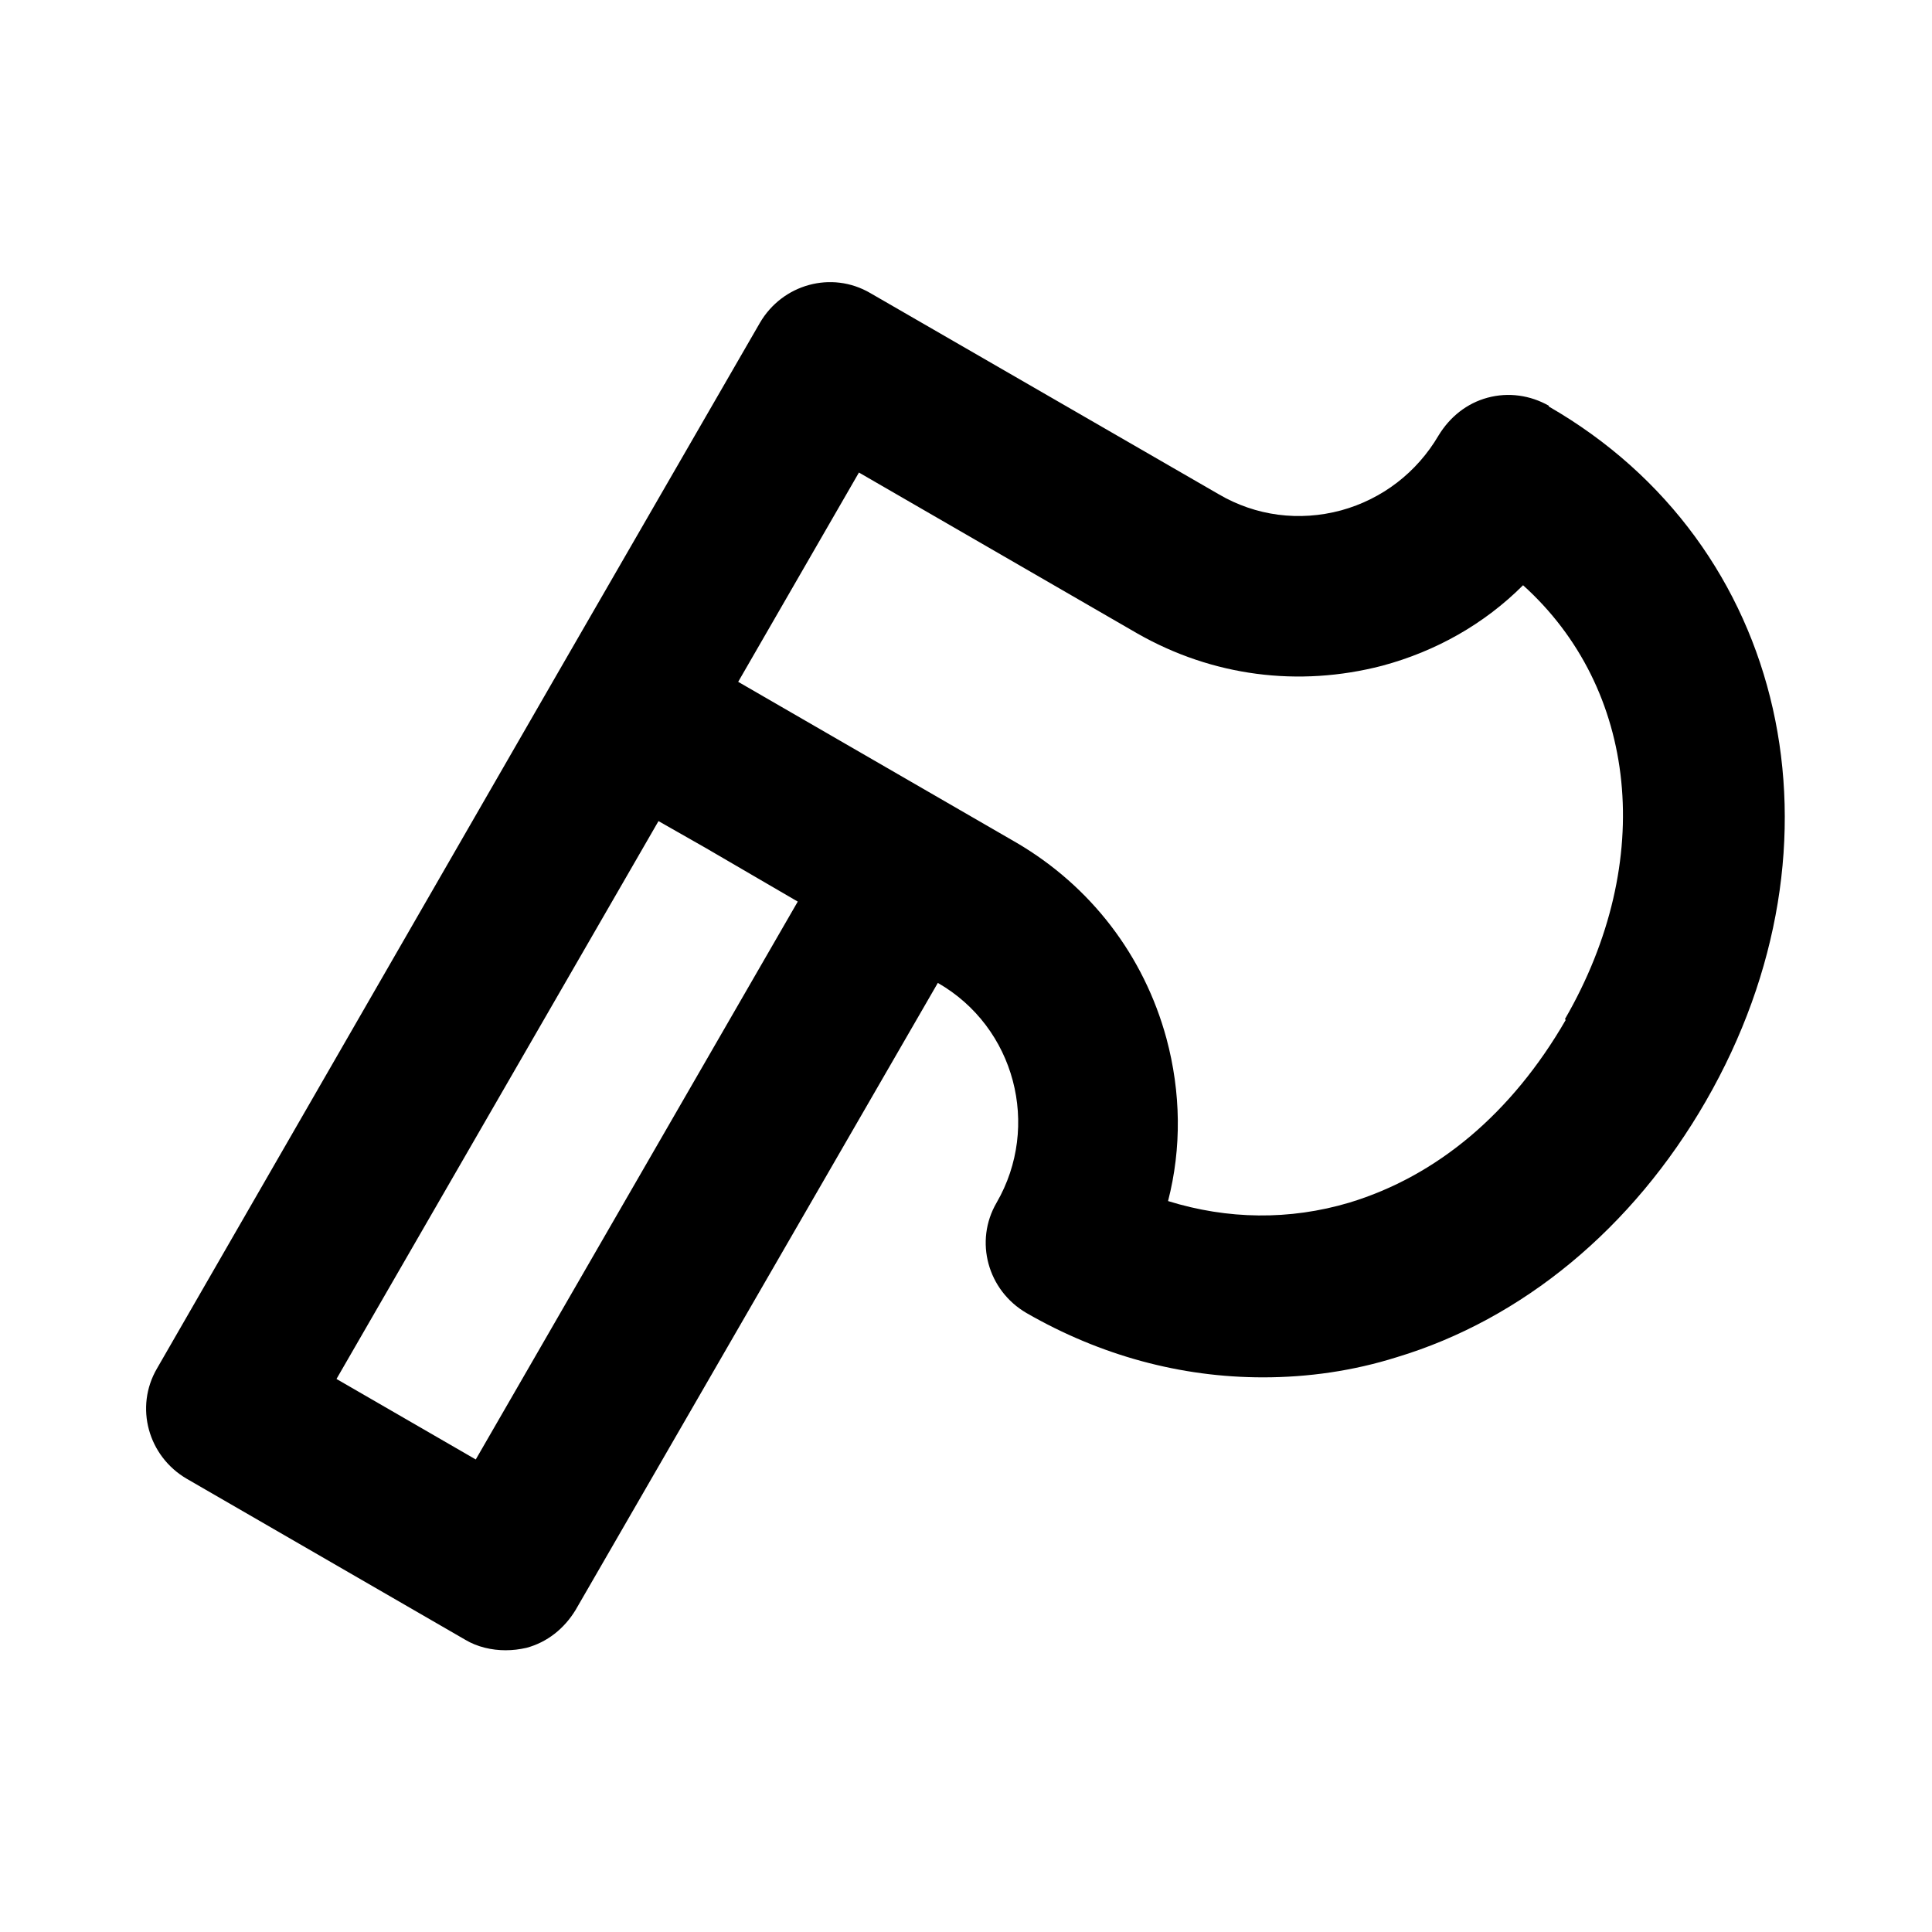
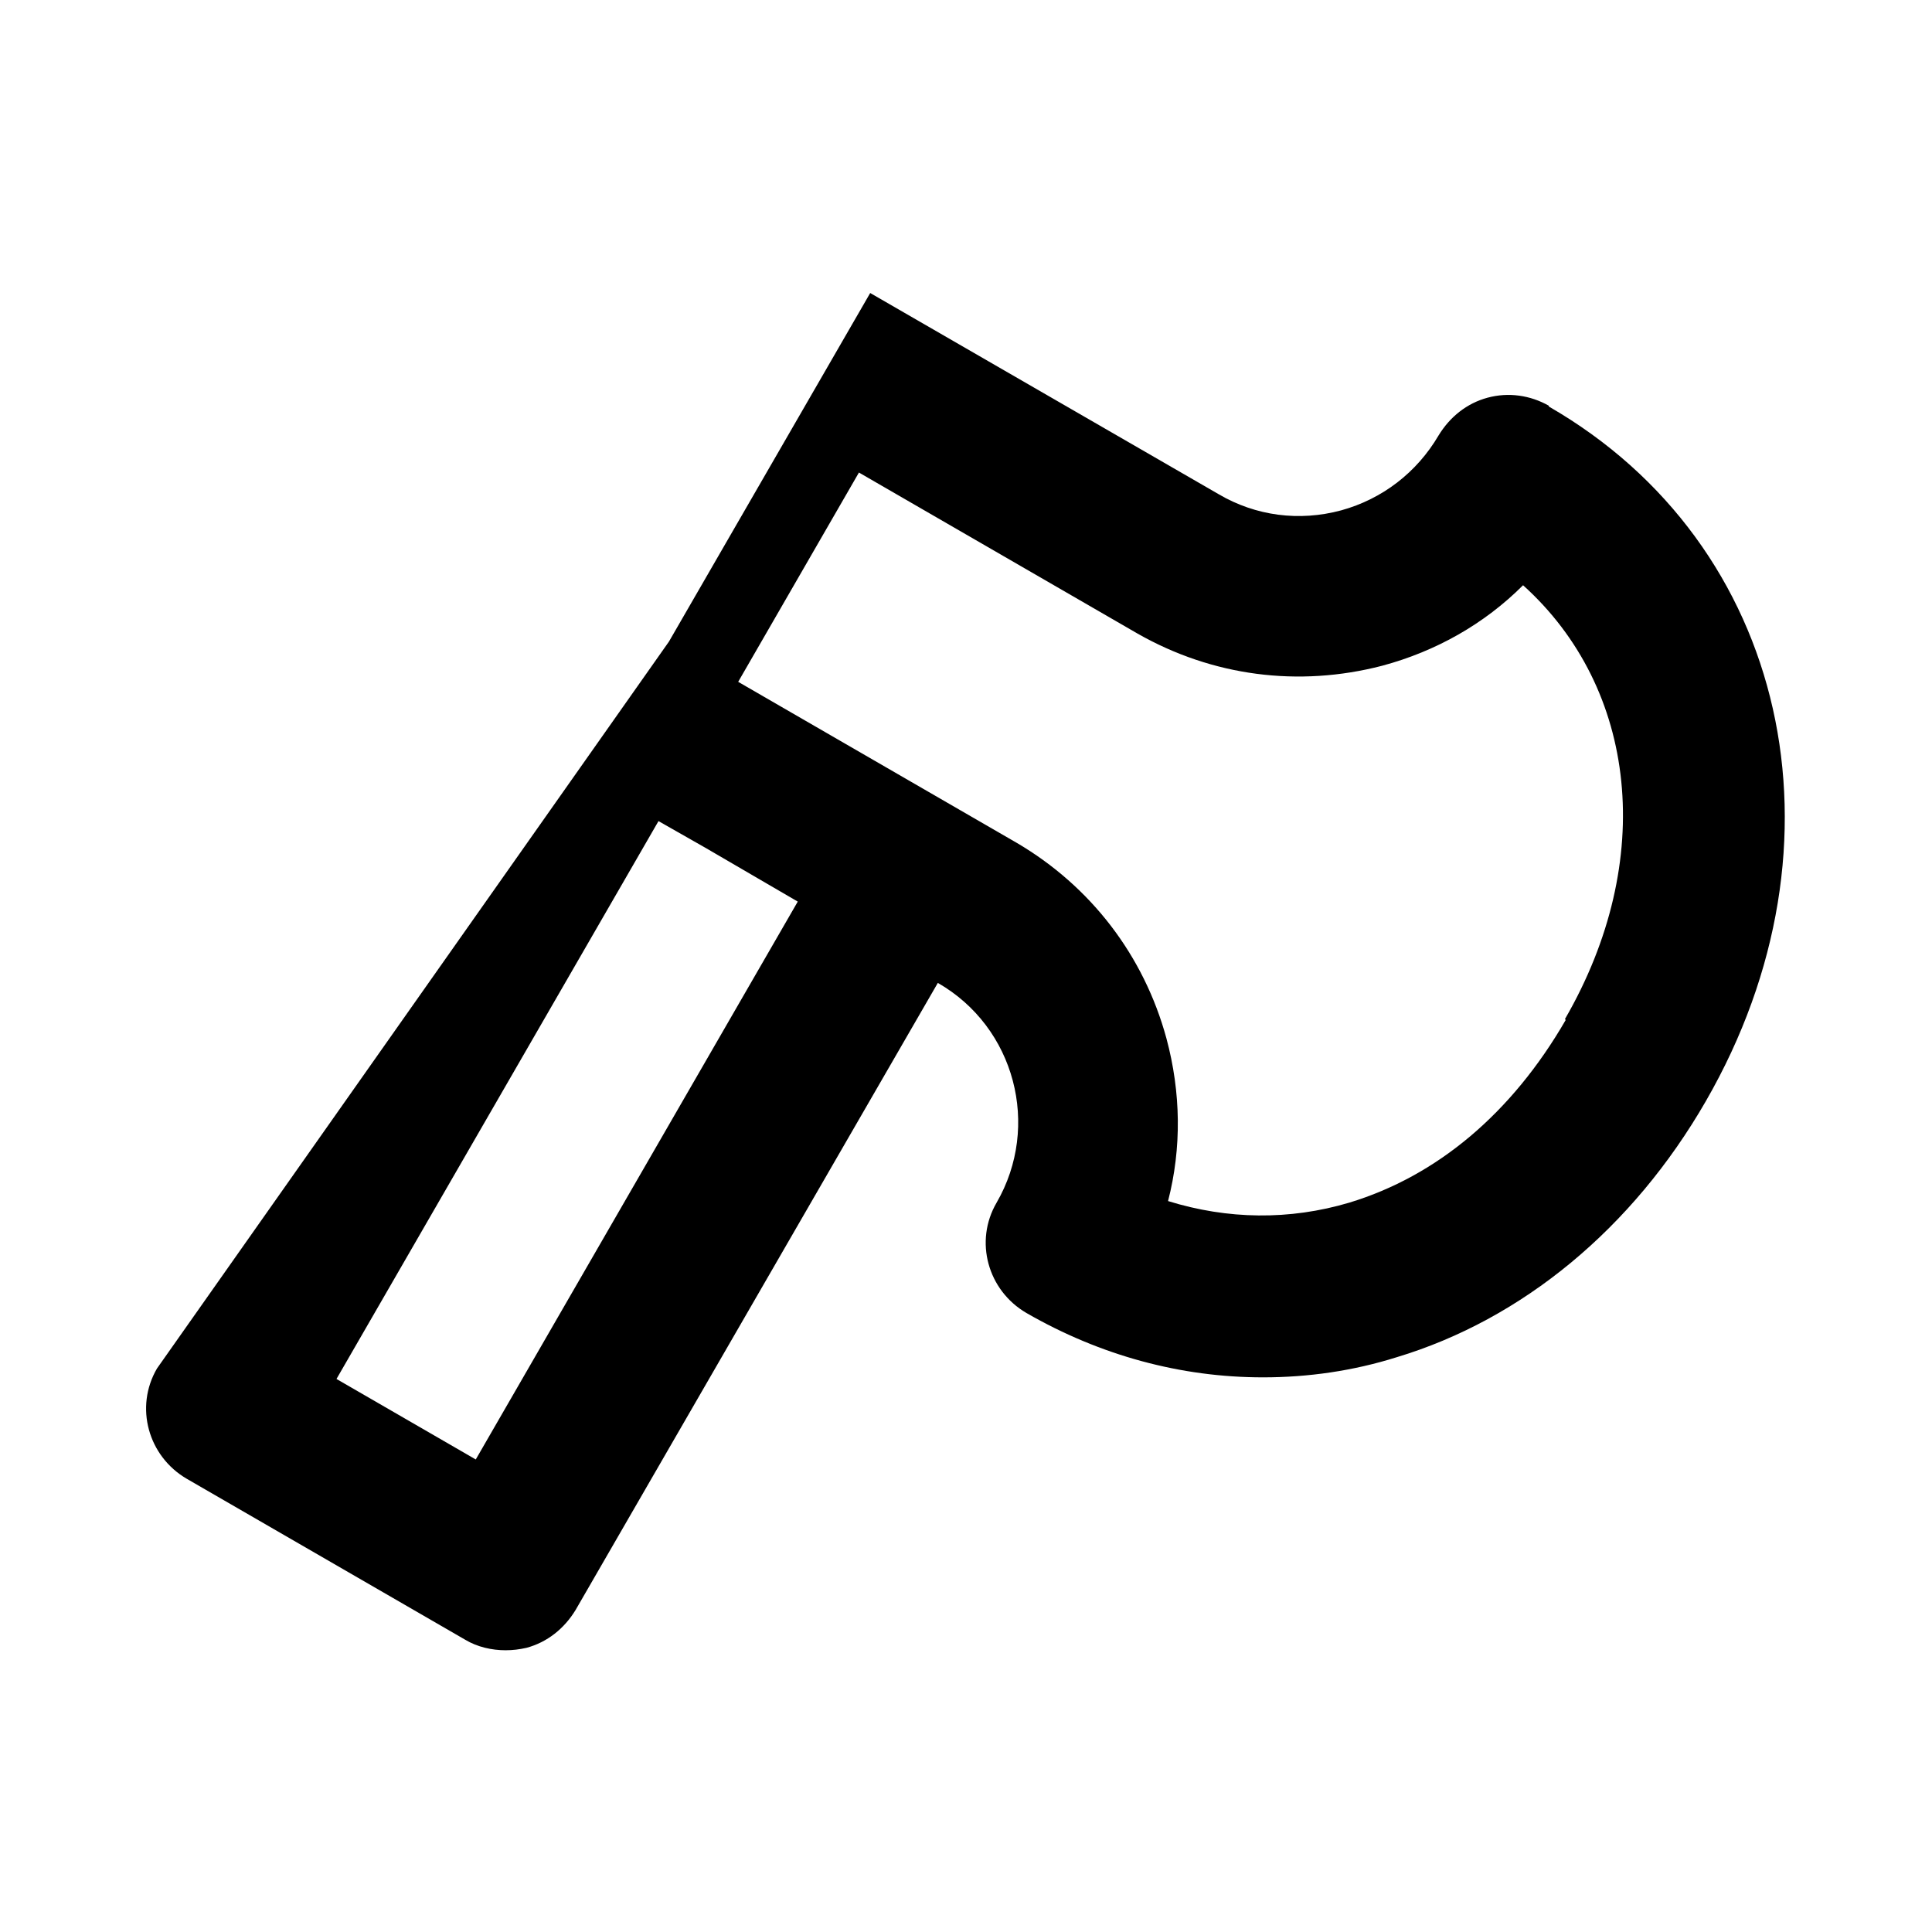
<svg xmlns="http://www.w3.org/2000/svg" width="24" height="24" viewBox="0 0 24 24">
-   <path class="b" d="m19.24,5.04c-.23-.13-.5-.17-.76-.1-.26.07-.47.24-.61.47-.27.46-.7.79-1.21.93-.52.14-1.06.07-1.52-.2l-4.33-2.5c-.48-.28-1.09-.11-1.37.37l-2.5,4.33L1.95,17c-.28.48-.11,1.09.37,1.37l3.46,2c.15.09.33.13.5.13.09,0,.17-.01.26-.03.26-.07.47-.24.61-.47l4.5-7.79h0c.96.55,1.28,1.78.73,2.73-.28.48-.11,1.09.37,1.37.92.53,1.92.8,2.94.8.56,0,1.12-.08,1.66-.25,1.56-.47,2.93-1.6,3.84-3.18,1.85-3.21,1.02-6.92-1.95-8.63Zm-13.33,13.09l-1.73-1,4-6.93.58.33,1.15.67-4,6.93Zm13.54-5.46c-.67,1.16-1.6,1.94-2.69,2.27-.74.22-1.51.21-2.25-.02.17-.66.16-1.35-.02-2.02-.28-1.03-.94-1.89-1.86-2.43l-3.46-2,1.5-2.6,3.46,2c.93.53,2,.67,3.04.4.67-.18,1.27-.52,1.75-1,1.42,1.28,1.66,3.42.52,5.39Z" />
+   <path class="b" d="m19.24,5.04c-.23-.13-.5-.17-.76-.1-.26.07-.47.24-.61.47-.27.46-.7.79-1.21.93-.52.14-1.06.07-1.52-.2l-4.33-2.5l-2.5,4.33L1.95,17c-.28.48-.11,1.09.37,1.37l3.46,2c.15.09.33.13.5.13.09,0,.17-.01.26-.03.26-.07.47-.24.61-.47l4.5-7.79h0c.96.55,1.28,1.78.73,2.73-.28.48-.11,1.09.37,1.37.92.53,1.92.8,2.94.8.56,0,1.12-.08,1.66-.25,1.56-.47,2.93-1.6,3.84-3.18,1.85-3.21,1.02-6.92-1.95-8.63Zm-13.33,13.09l-1.73-1,4-6.93.58.33,1.15.67-4,6.93Zm13.54-5.46c-.67,1.16-1.6,1.94-2.69,2.27-.74.22-1.51.21-2.25-.02.17-.66.16-1.35-.02-2.02-.28-1.03-.94-1.89-1.86-2.43l-3.46-2,1.5-2.6,3.46,2c.93.53,2,.67,3.04.4.67-.18,1.27-.52,1.75-1,1.42,1.28,1.66,3.42.52,5.39Z" />
</svg>